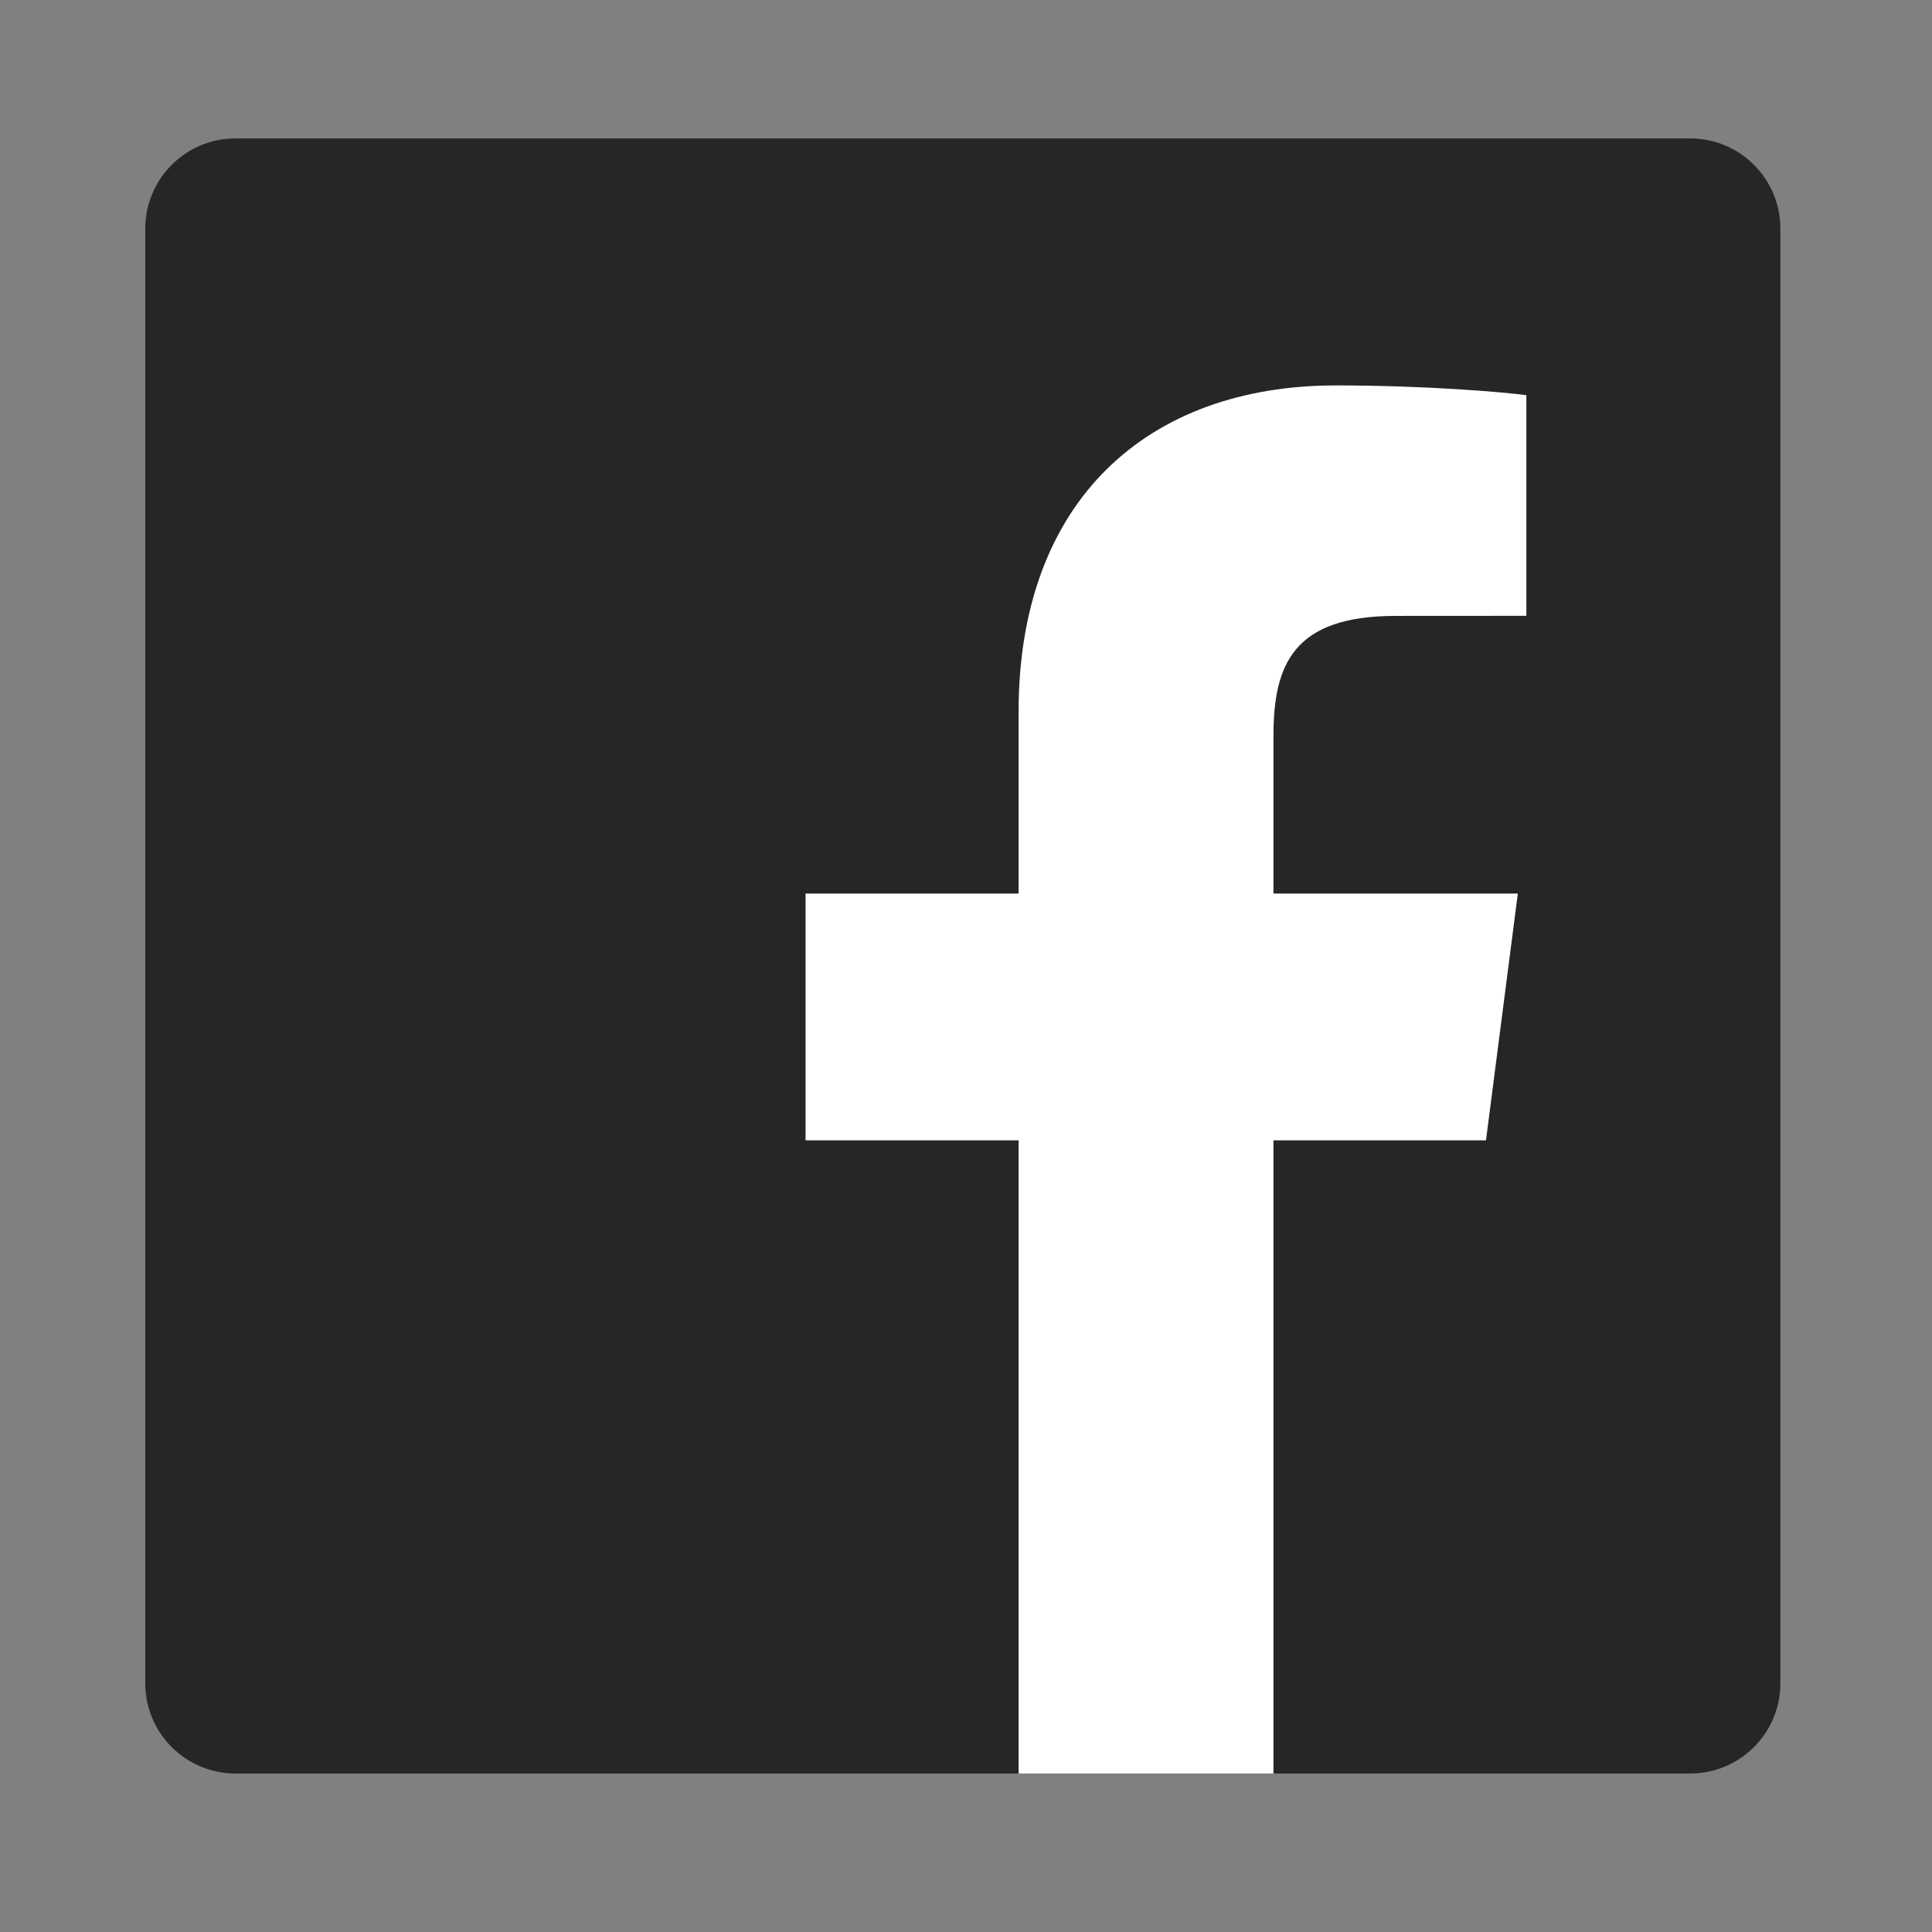
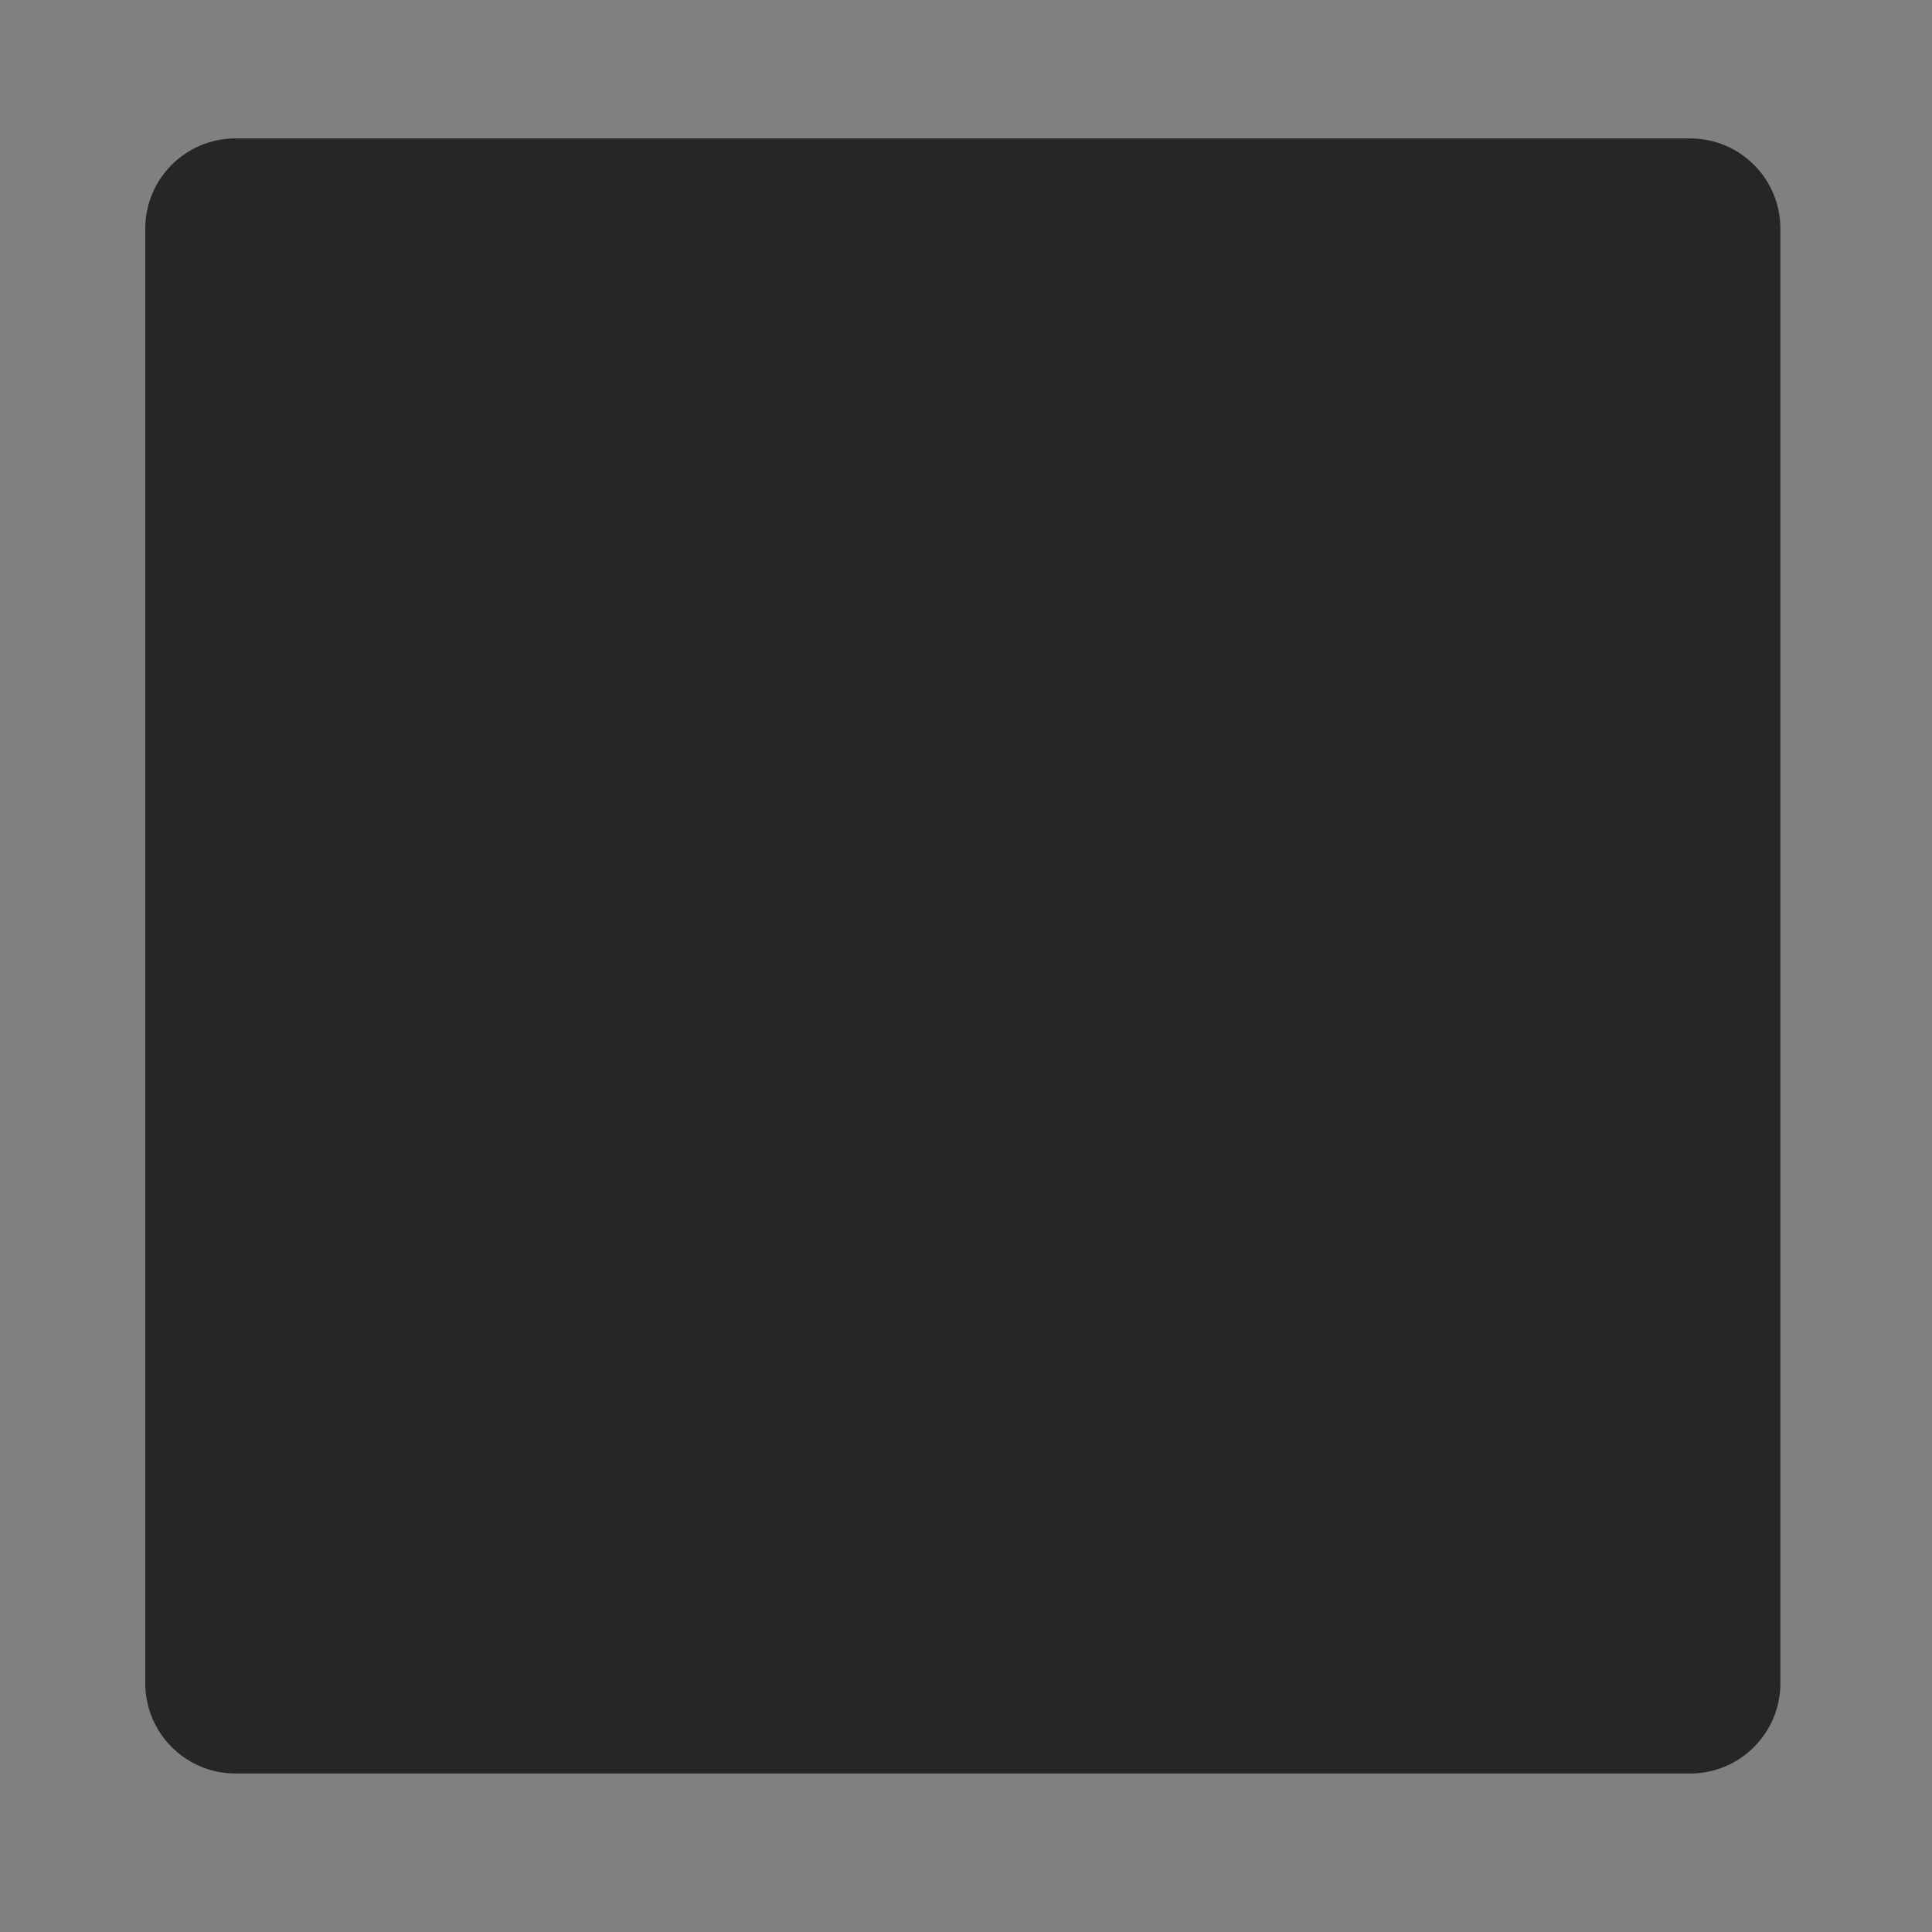
<svg xmlns="http://www.w3.org/2000/svg" version="1.1" x="0px" y="0px" viewBox="0 0 256 256" style="enable-background:new 0 0 256 256;" xml:space="preserve">
  <rect x="0" y="0" width="256" height="256" fill="#808080" stroke="none" />
  <style type="text/css">
	.st0{display:none;}
	.st1{display:inline;}
	.st2{fill:#191919;}
	.st3{fill:#FFFFFF;}
	.st4{display:inline;fill:url(#SVGID_1_);}
	.st5{display:inline;fill:#191919;}
	.st6{display:inline;fill:#FFFFFF;}
	.st7{fill:#282525;}
</style>
  <g id="Facebook">
    <path id="Blue_1_" class="st7" d="M223.95,235c6.6,0,11.96-5.35,11.96-11.96V30.3c0-6.61-5.35-11.96-11.96-11.96H31.21   c-6.61,0-11.96,5.35-11.96,11.96v192.74c0,6.6,5.35,11.96,11.96,11.96H223.95z" />
-     <path id="f" class="st3" d="M168.74,235v-83.9h28.16l4.22-32.7h-32.38V97.53c0-9.47,2.63-15.92,16.2-15.92l17.31-0.01V52.36   c-2.99-0.4-13.27-1.29-25.23-1.29c-24.96,0-42.05,15.24-42.05,43.22v24.11h-28.23v32.7h28.23V235H168.74z" />
  </g>
</svg>